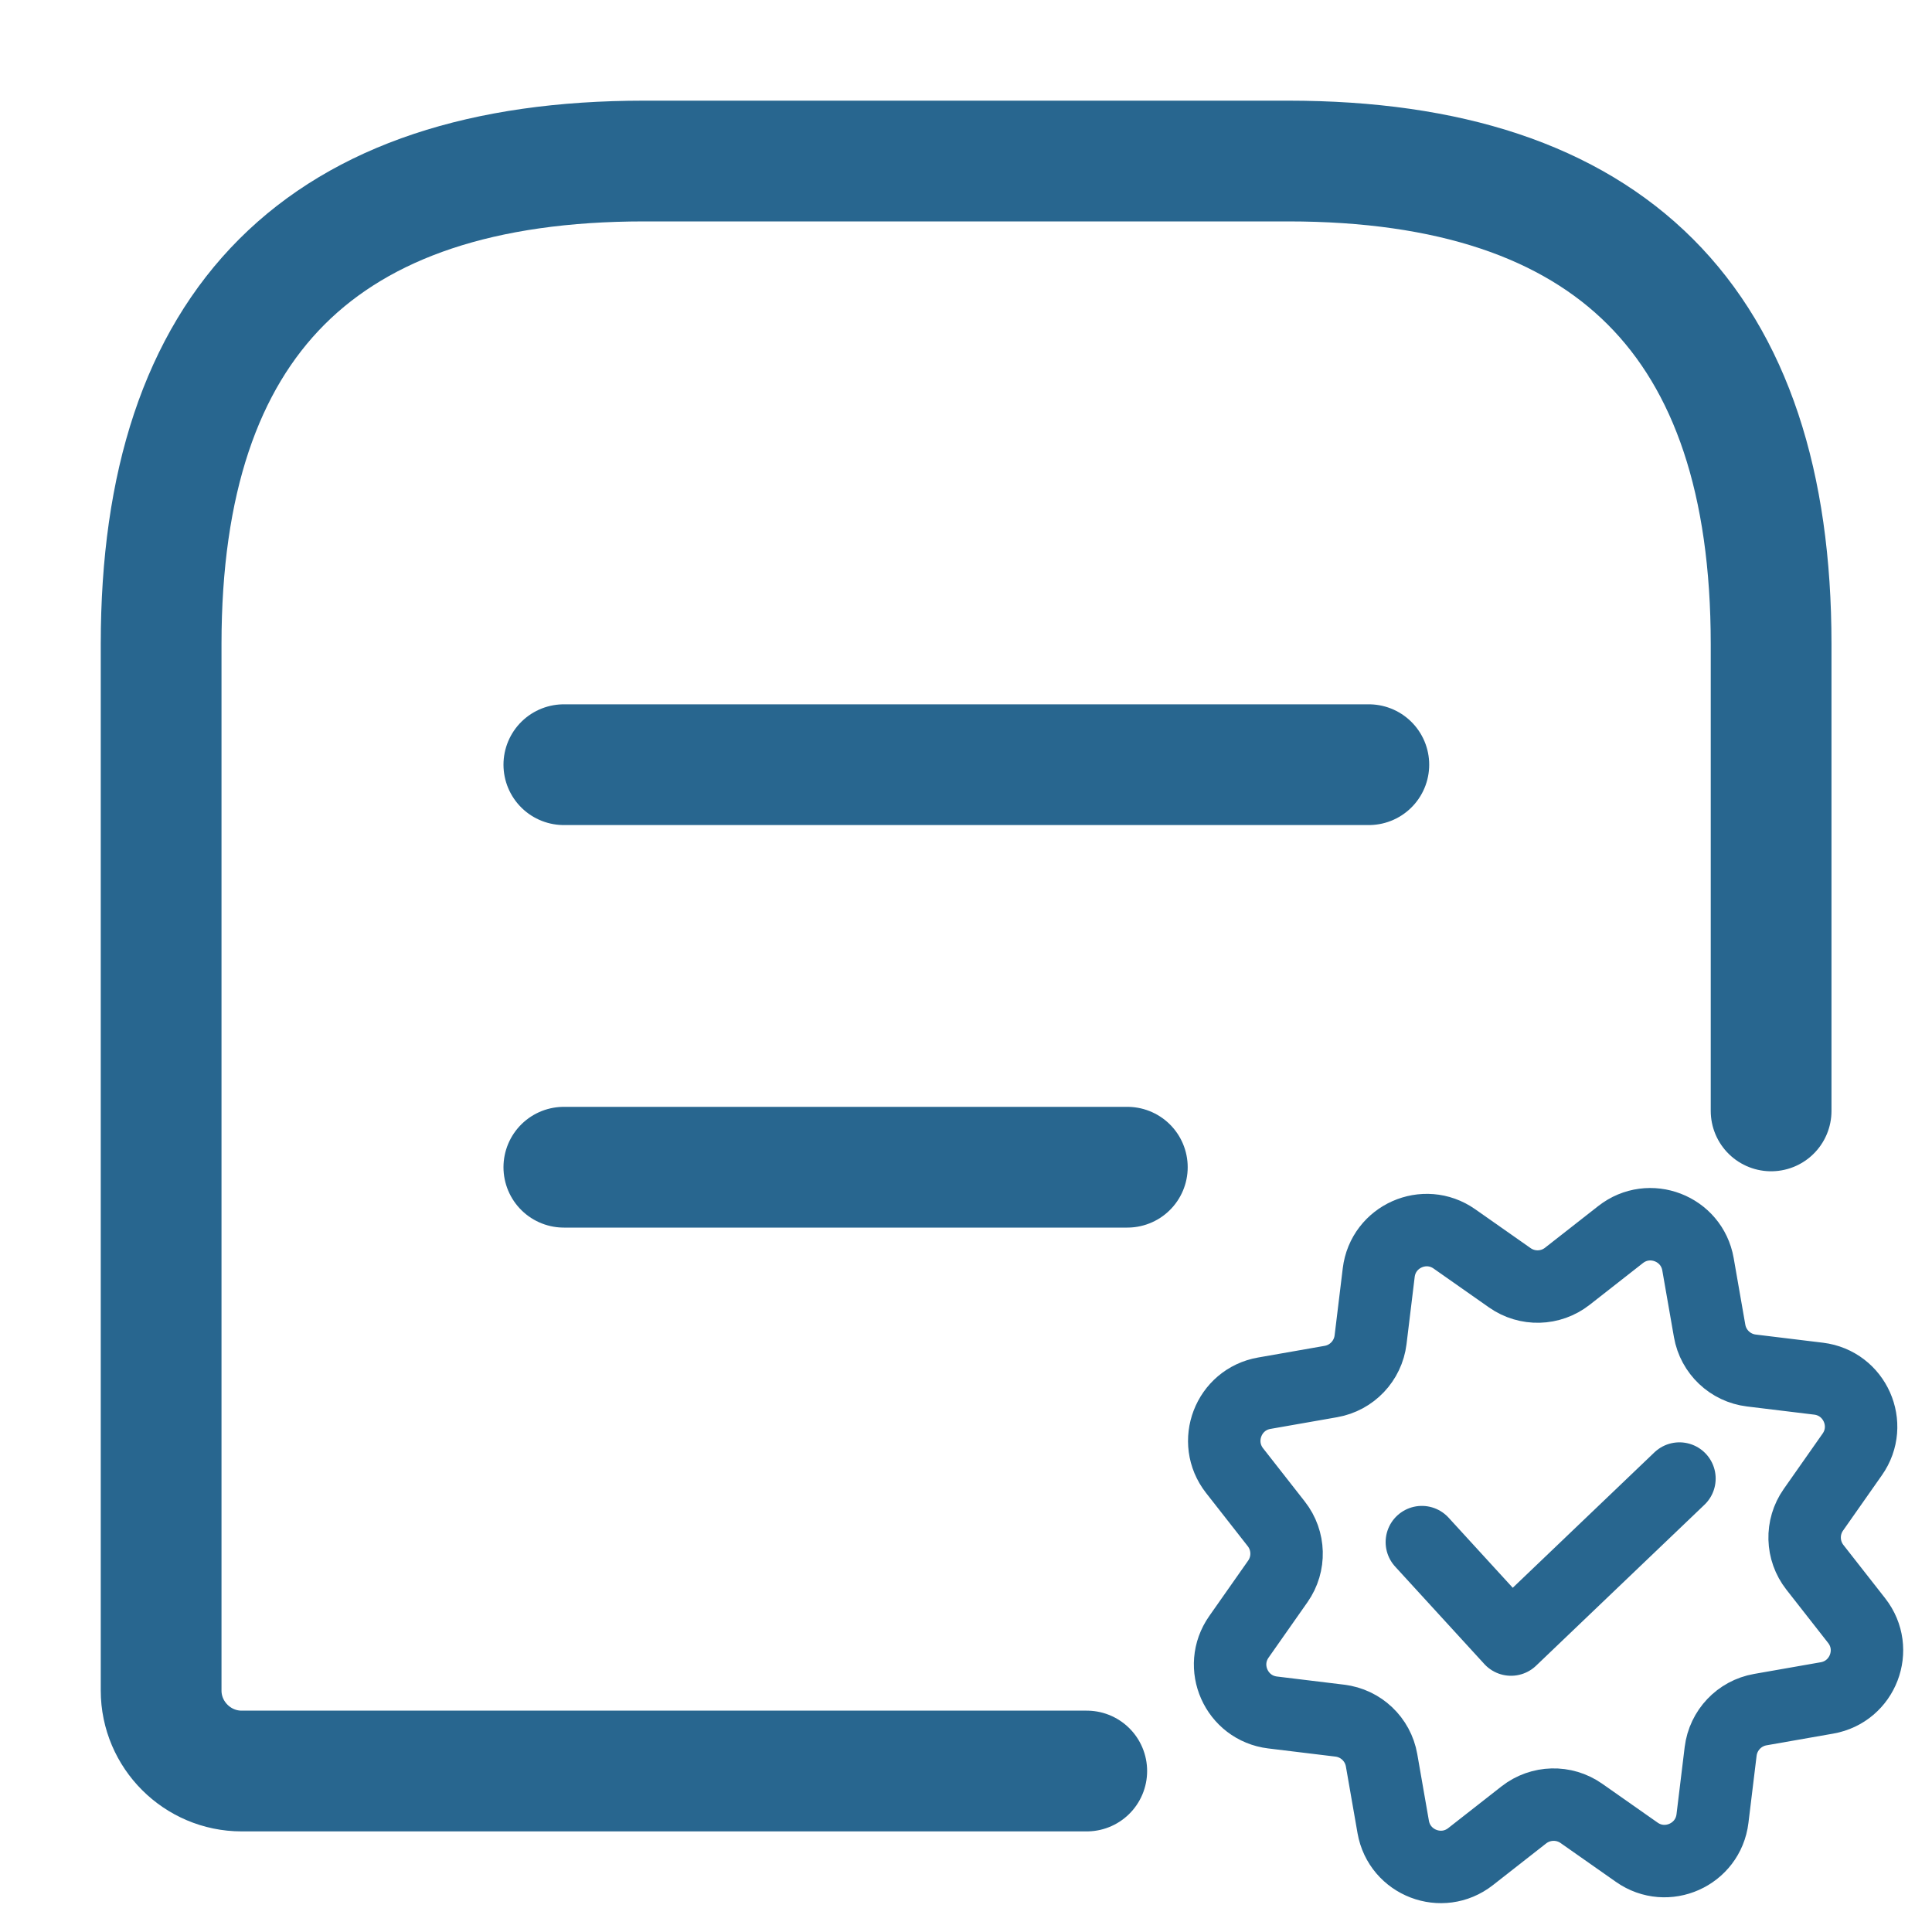
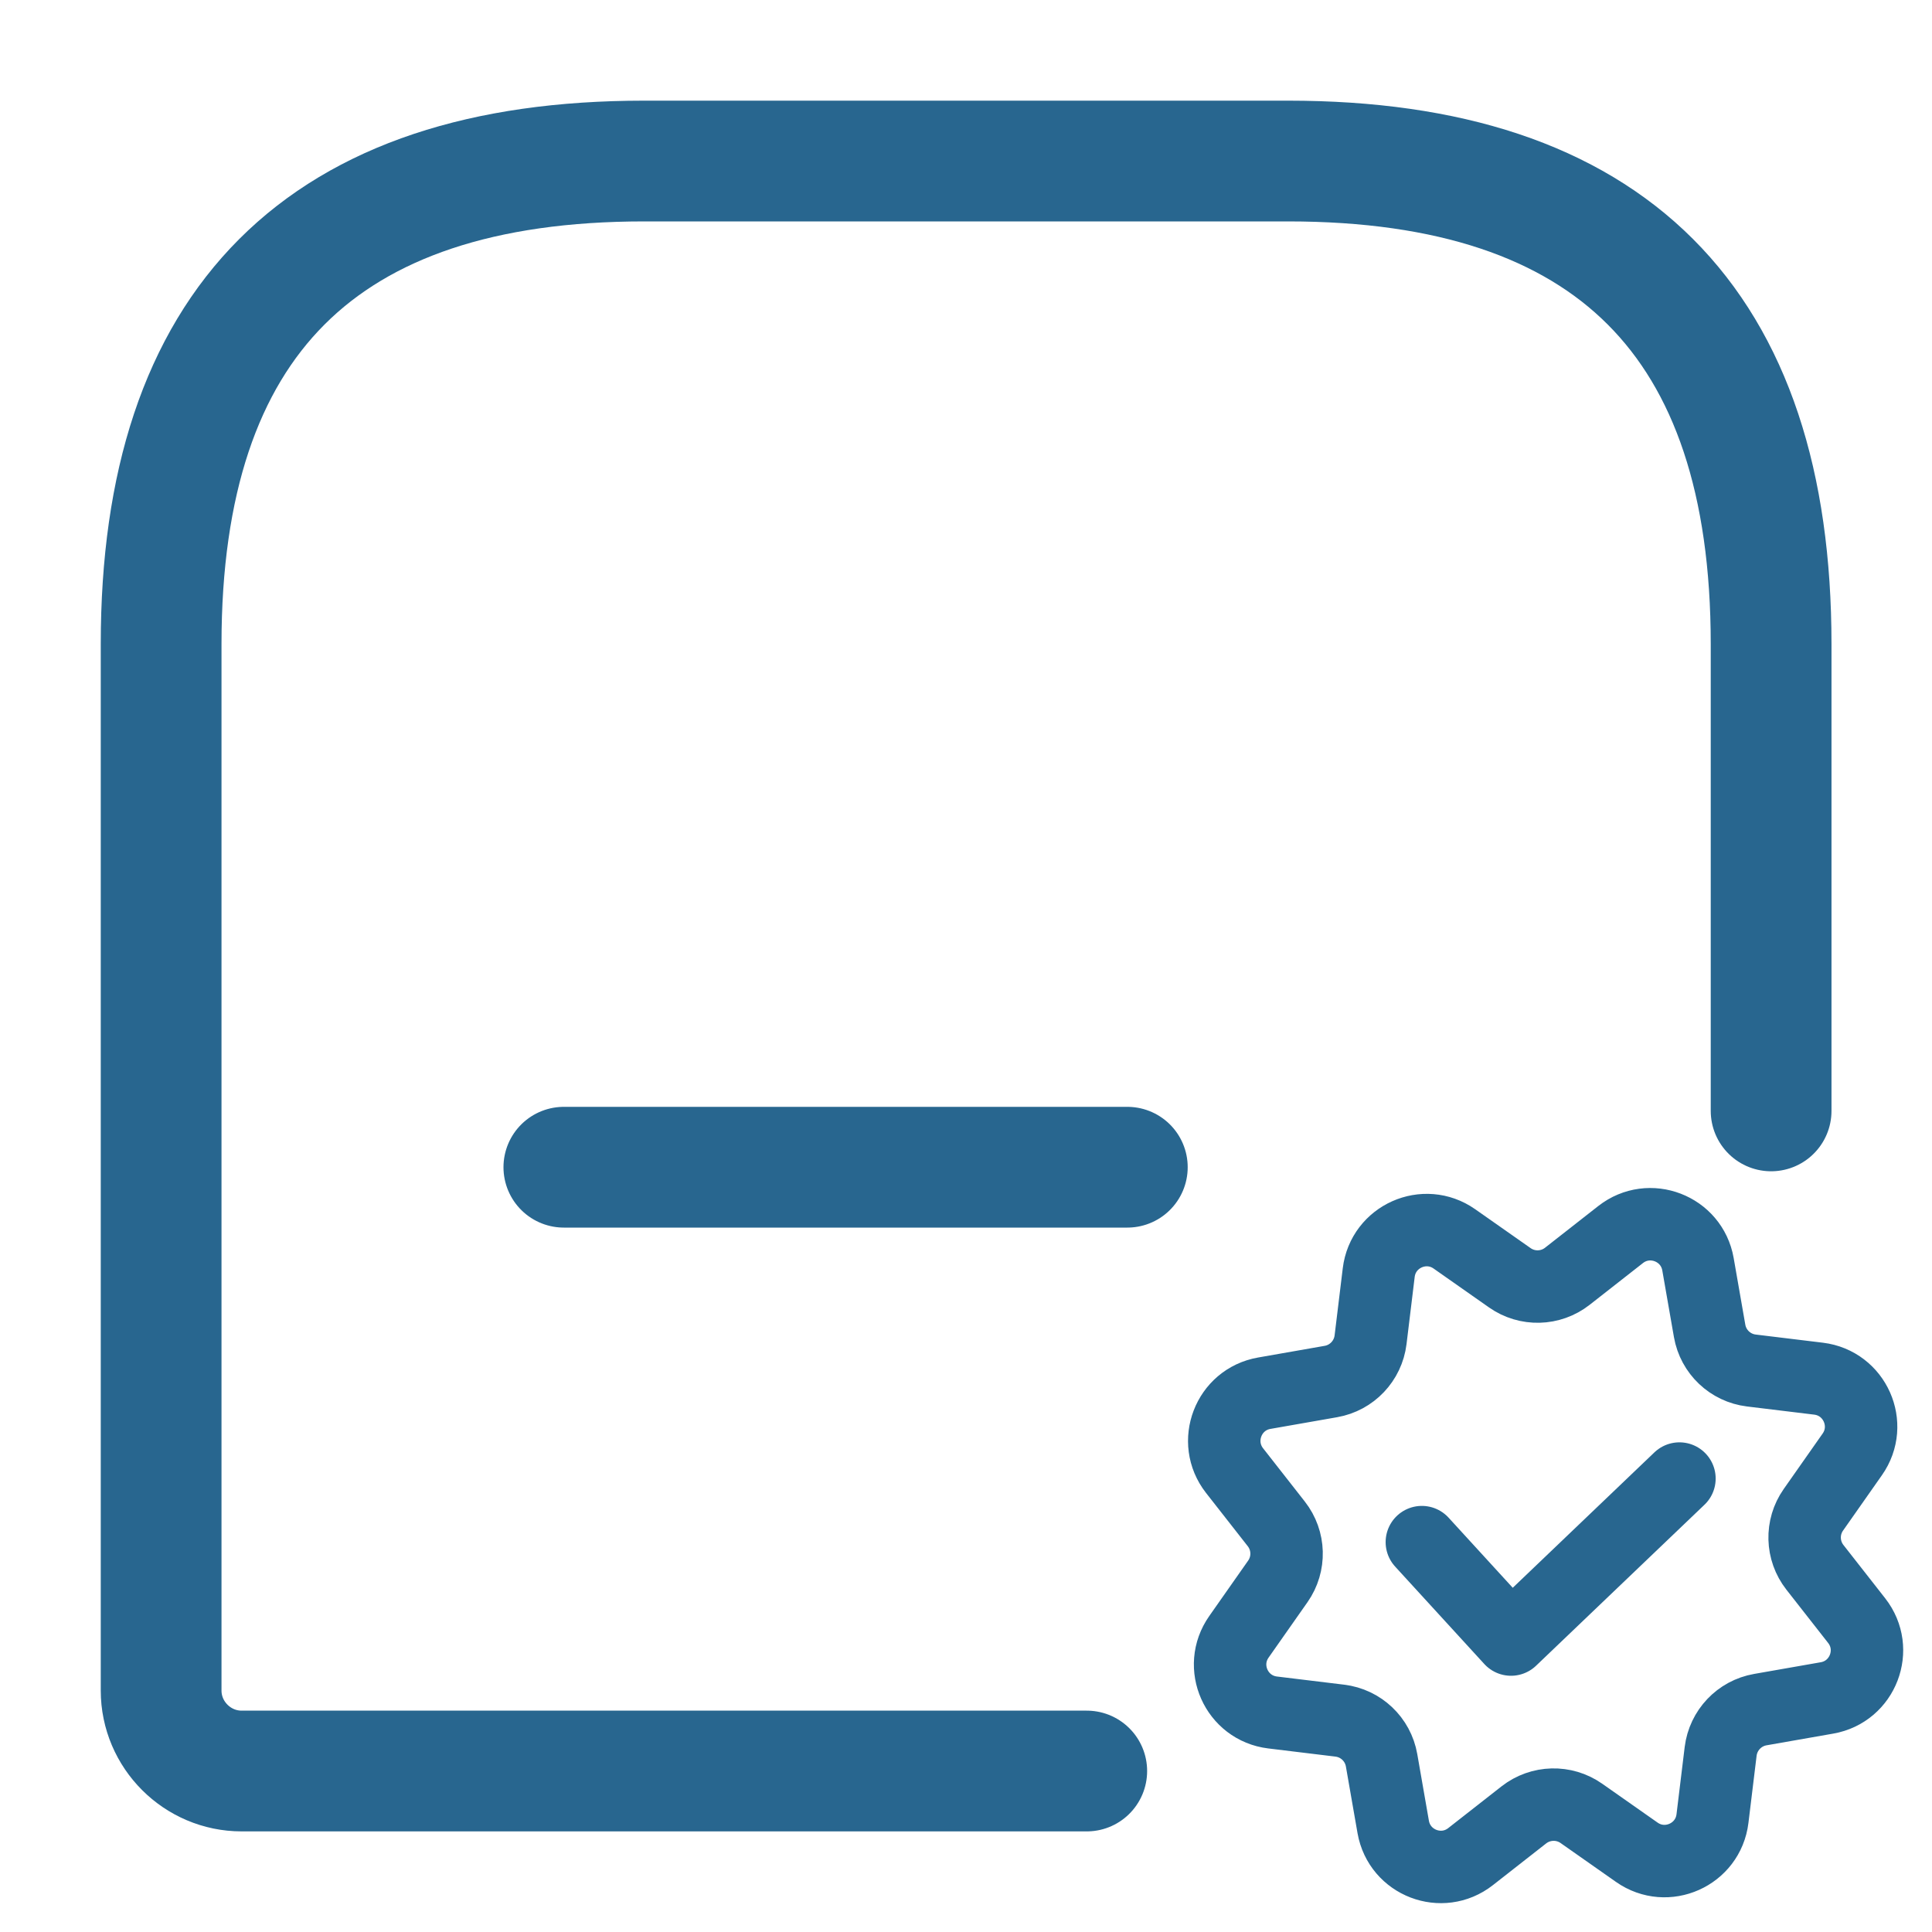
<svg xmlns="http://www.w3.org/2000/svg" width="40" height="40" viewBox="0 0 40 40" fill="none">
  <path d="M22.5 36.667H5.003C4.086 36.667 3.336 35.917 3.336 35.001V13.334C3.336 6.667 6.67 3.334 13.336 3.334H26.669C33.336 3.334 36.669 6.667 36.669 13.334V23" stroke="#28668F" stroke-width="2.5" stroke-linecap="round" stroke-linejoin="round" />
  <g clip-path="url(#clip0_2642_2499)">
    <path d="M29.438 31.928L31.284 33.945L34.771 30.612" stroke="#28668F" stroke-width="1.5" stroke-linecap="round" stroke-linejoin="round" />
    <path d="M28.545 26.348C28.636 25.598 29.494 25.216 30.112 25.65L31.259 26.455C31.619 26.708 32.103 26.696 32.45 26.424L33.553 25.56C34.148 25.094 35.025 25.431 35.155 26.175L35.396 27.555C35.472 27.989 35.823 28.322 36.261 28.375L37.652 28.544C38.402 28.636 38.784 29.494 38.349 30.112L37.544 31.259C37.291 31.619 37.304 32.103 37.576 32.45L38.44 33.553C38.906 34.148 38.569 35.024 37.825 35.154L36.445 35.396C36.011 35.472 35.678 35.823 35.624 36.261L35.455 37.651C35.364 38.401 34.506 38.783 33.888 38.349L32.741 37.544C32.381 37.291 31.897 37.304 31.55 37.575L30.447 38.439C29.852 38.905 28.976 38.569 28.845 37.825L28.604 36.444C28.528 36.01 28.177 35.677 27.739 35.624L26.348 35.455C25.598 35.364 25.216 34.506 25.651 33.888L26.456 32.741C26.709 32.38 26.696 31.897 26.424 31.55L25.56 30.447C25.095 29.852 25.431 28.975 26.175 28.845L27.555 28.603C27.989 28.527 28.322 28.176 28.376 27.739L28.545 26.348Z" stroke="#28668F" stroke-width="1.5" />
  </g>
-   <path d="M11.674 15.832H28.34" stroke="#28668F" stroke-width="2.5" stroke-miterlimit="10" stroke-linecap="round" stroke-linejoin="round" />
  <path d="M11.674 24.166H23.34" stroke="#28668F" stroke-width="2.5" stroke-miterlimit="10" stroke-linecap="round" stroke-linejoin="round" />
  <defs>
    <clipPath id="clip0_2642_2499">
      <rect width="16" height="16" fill="white" transform="translate(24 24)" />
    </clipPath>
  </defs>
</svg>